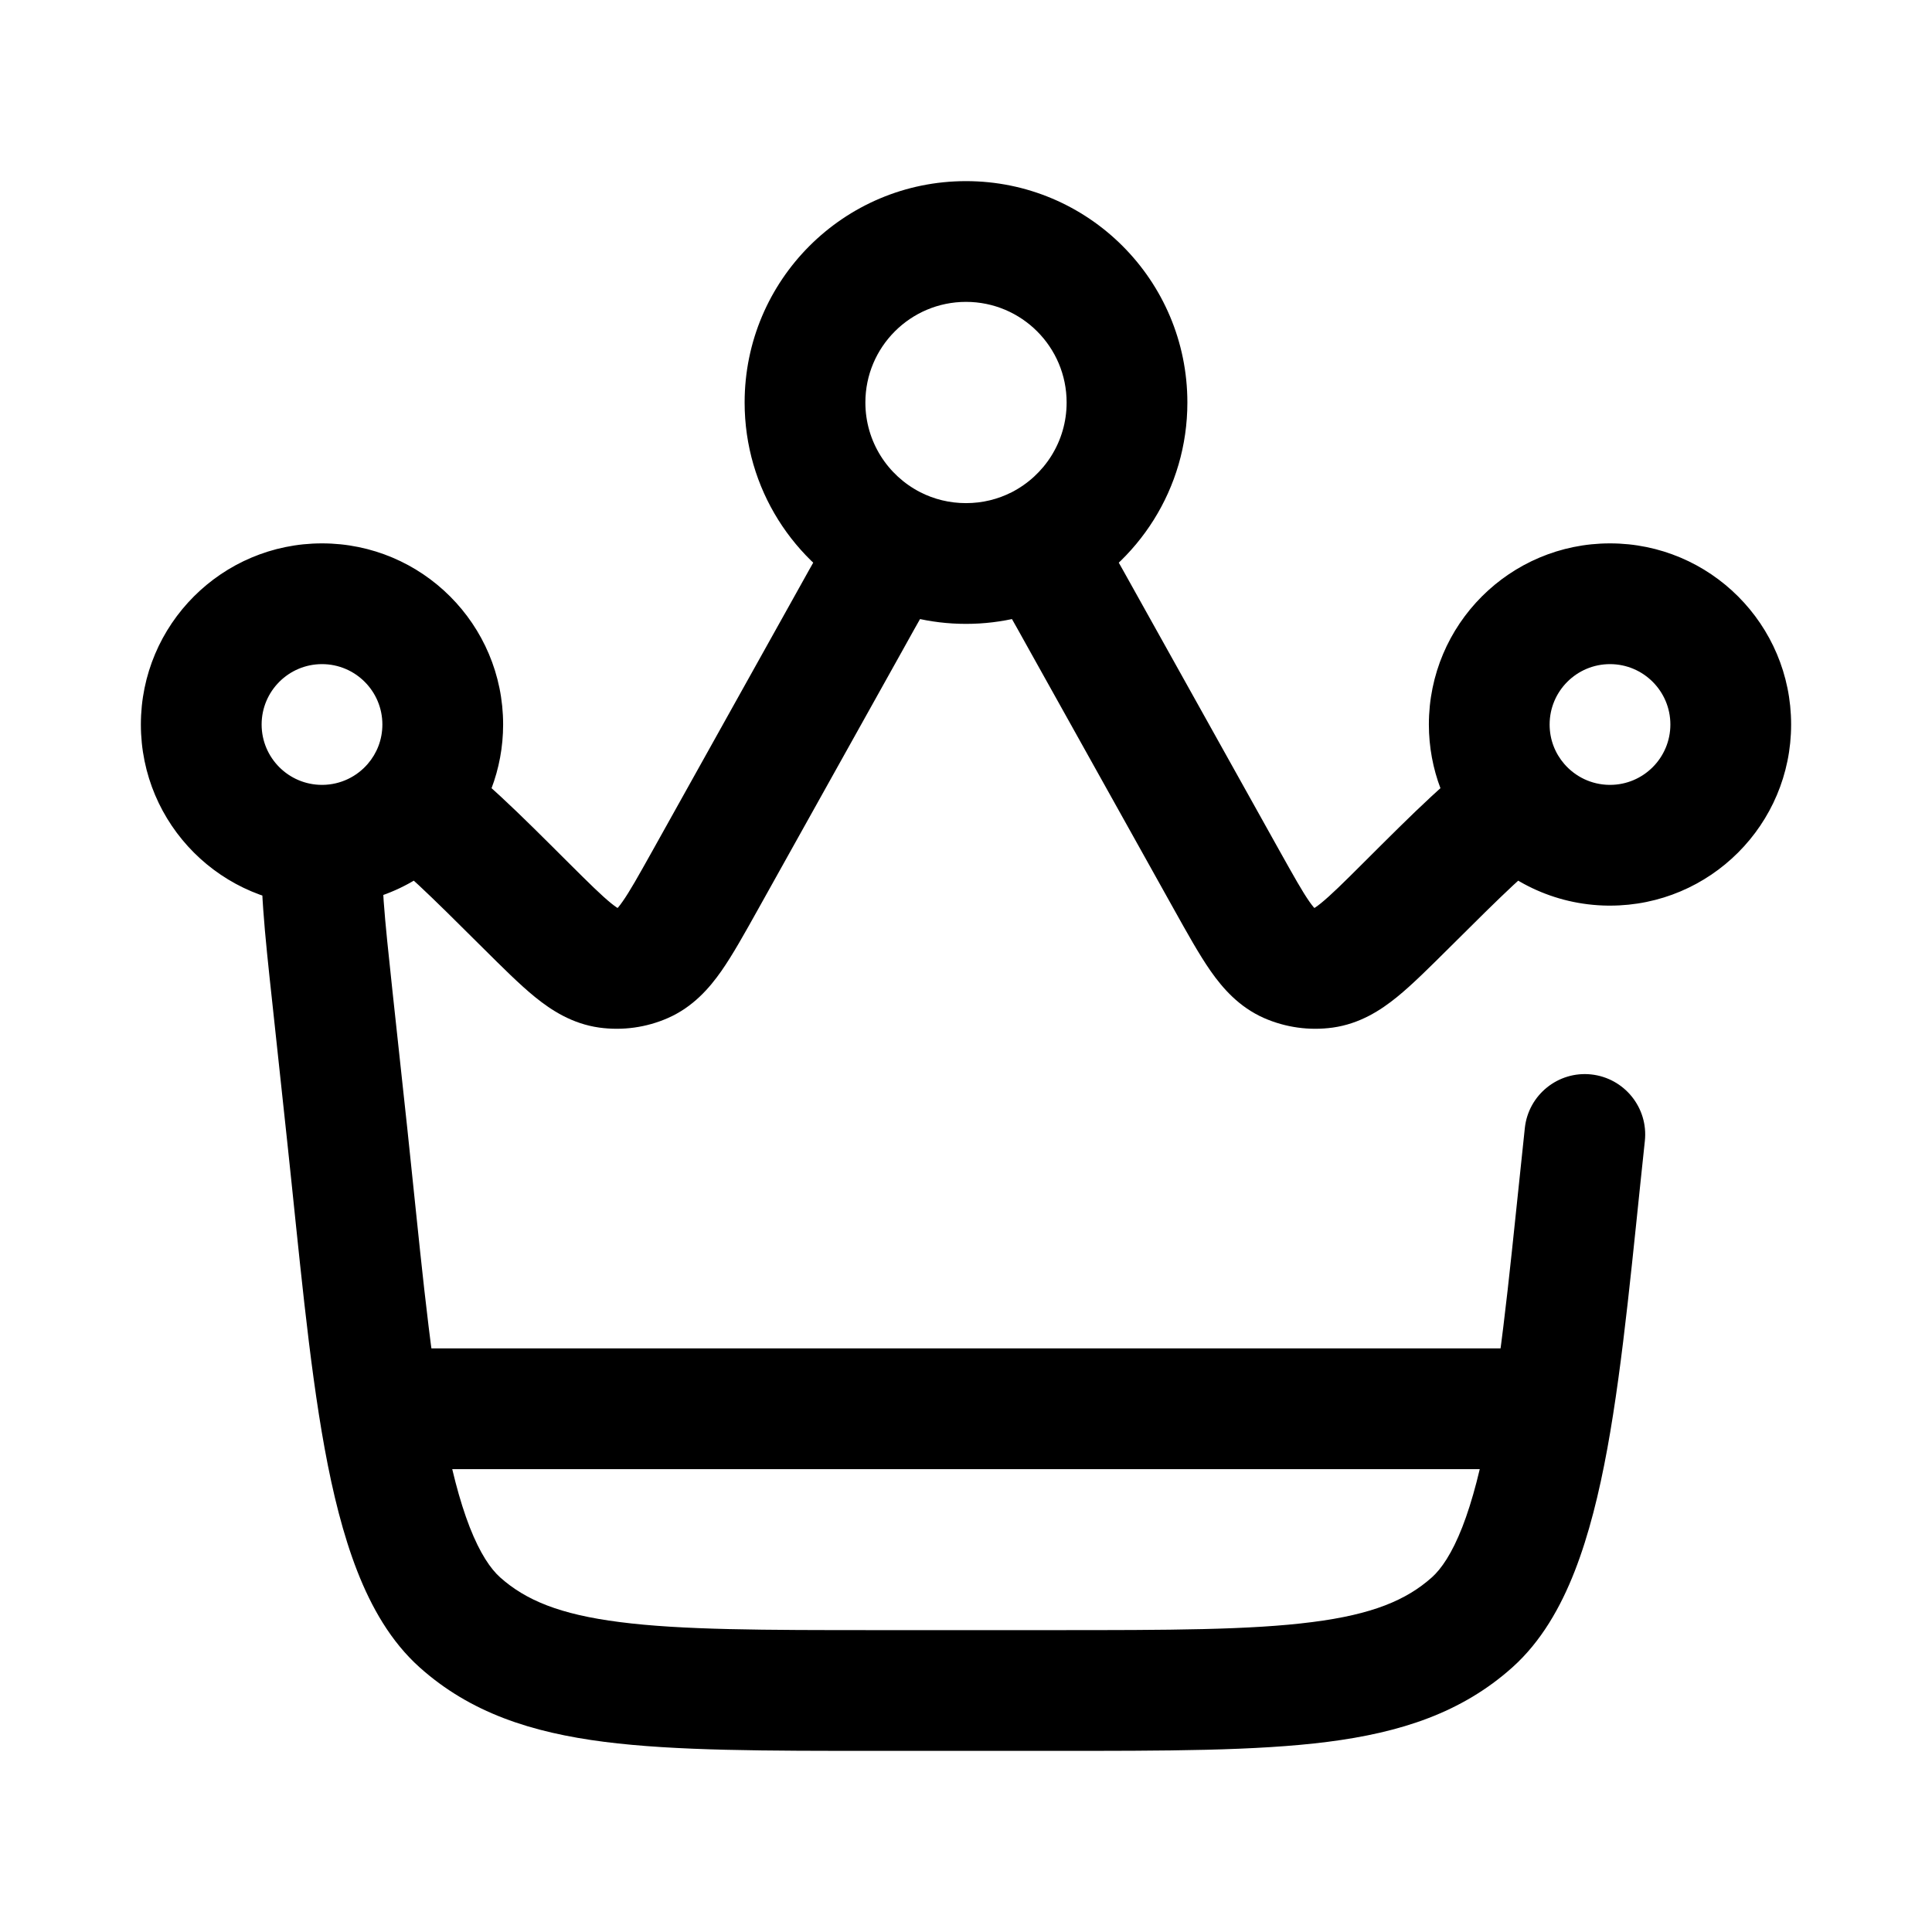
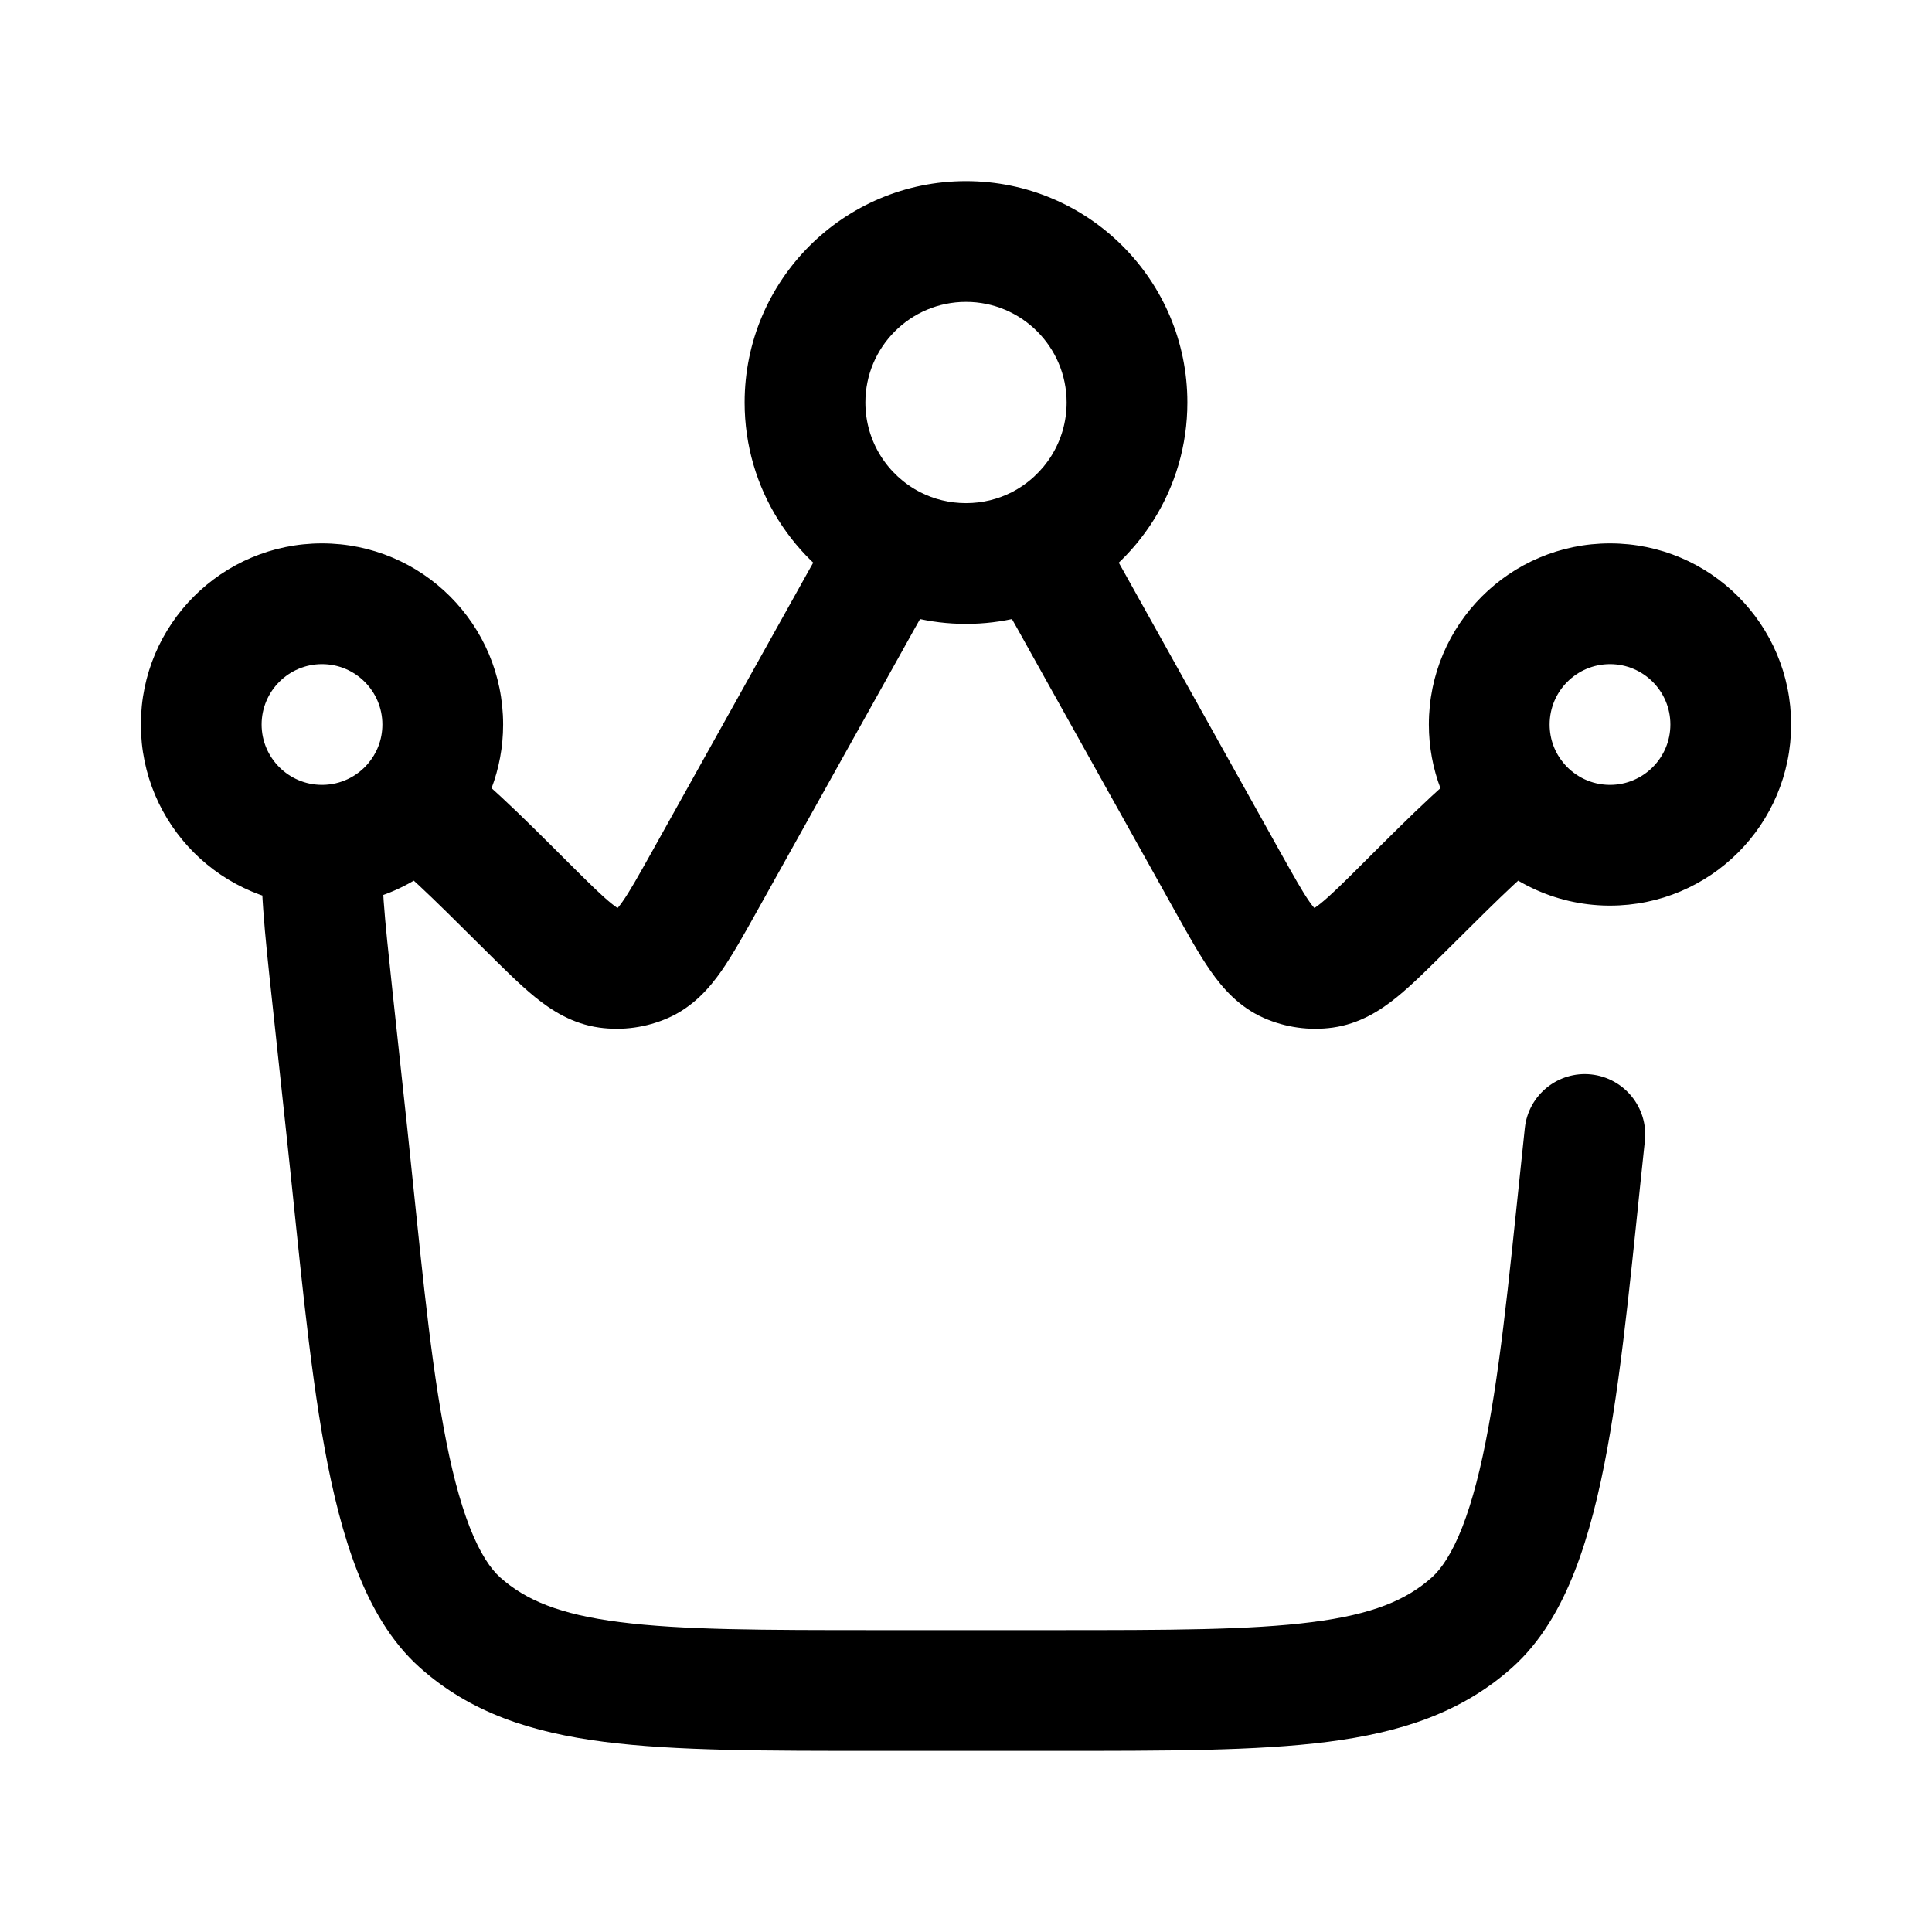
<svg xmlns="http://www.w3.org/2000/svg" width="24" height="24" viewBox="0 0 24 24" fill="none">
-   <path d="M20.433 14.173C20.477 13.761 20.179 13.392 19.767 13.347C19.356 13.303 18.986 13.601 18.942 14.013L20.433 14.173ZM4.313 14.093L3.567 14.173L3.567 14.173L4.313 14.093ZM4.129 12.388L4.875 12.308L4.875 12.308L4.129 12.388ZM8.76 10.934L9.415 11.299L9.415 11.299L8.76 10.934ZM10.55 7.725L9.895 7.36L9.895 7.36L10.55 7.725ZM13.45 7.725L12.795 8.091L12.795 8.091L13.45 7.725ZM15.24 10.934L15.895 10.569L15.895 10.569L15.24 10.934ZM16.004 11.959L15.701 12.646L15.701 12.646L16.004 11.959ZM17.471 11.245L16.941 10.714L16.941 10.714L17.471 11.245ZM16.453 12.022L16.351 11.279L16.351 11.279L16.453 12.022ZM6.529 11.245L6 11.777L6.529 11.245ZM7.547 12.022L7.649 11.279L7.649 11.279L7.547 12.022ZM7.996 11.959L8.298 12.646L8.298 12.646L7.996 11.959ZM5.712 20.153L6.212 19.594L6.212 19.594L5.712 20.153ZM18.288 20.153L17.788 19.594L17.788 19.594L18.288 20.153ZM19.982 10.5L19.974 11.25L19.982 10.5ZM18.864 9.98L19.432 9.49L19.432 9.49L18.864 9.98ZM12.908 6.783L12.567 6.115L12.908 6.783ZM11.092 6.783L11.433 6.115L11.433 6.115L11.092 6.783ZM13.088 20.25H10.912V21.75H13.088V20.25ZM5.059 14.013L4.875 12.308L3.384 12.469L3.567 14.173L5.059 14.013ZM9.415 11.299L11.205 8.091L9.895 7.36L8.105 10.569L9.415 11.299ZM12.795 8.091L14.585 11.299L15.895 10.569L14.105 7.36L12.795 8.091ZM14.585 11.299C14.747 11.589 14.896 11.858 15.04 12.064C15.188 12.275 15.391 12.509 15.701 12.646L16.306 11.273C16.362 11.297 16.352 11.323 16.267 11.202C16.178 11.075 16.073 10.887 15.895 10.569L14.585 11.299ZM16.941 10.714C16.683 10.972 16.529 11.123 16.408 11.221C16.293 11.314 16.291 11.287 16.351 11.279L16.556 12.765C16.892 12.718 17.151 12.55 17.352 12.387C17.547 12.229 17.764 12.011 18 11.777L16.941 10.714ZM15.701 12.646C15.97 12.764 16.266 12.805 16.556 12.765L16.351 11.279C16.335 11.281 16.32 11.279 16.306 11.273L15.701 12.646ZM6 11.777C6.236 12.011 6.453 12.229 6.648 12.387C6.849 12.55 7.108 12.718 7.444 12.765L7.649 11.279C7.709 11.287 7.707 11.314 7.592 11.221C7.471 11.123 7.318 10.972 7.059 10.714L6 11.777ZM8.105 10.569C7.927 10.887 7.822 11.075 7.732 11.202C7.648 11.323 7.638 11.297 7.694 11.273L8.298 12.646C8.609 12.509 8.812 12.275 8.96 12.064C9.104 11.858 9.253 11.589 9.415 11.299L8.105 10.569ZM7.444 12.765C7.734 12.805 8.03 12.764 8.298 12.646L7.694 11.273C7.68 11.279 7.665 11.281 7.649 11.279L7.444 12.765ZM10.912 20.25C9.474 20.25 8.467 20.249 7.699 20.15C6.951 20.055 6.529 19.877 6.212 19.594L5.212 20.712C5.842 21.276 6.601 21.522 7.508 21.638C8.394 21.751 9.514 21.75 10.912 21.75V20.25ZM3.567 14.173C3.715 15.551 3.833 16.9 4.033 17.994C4.134 18.546 4.262 19.066 4.438 19.517C4.613 19.965 4.855 20.392 5.212 20.712L6.212 19.594C6.096 19.49 5.964 19.3 5.835 18.971C5.708 18.645 5.601 18.23 5.509 17.724C5.321 16.702 5.212 15.444 5.059 14.013L3.567 14.173ZM18.942 14.013C18.788 15.444 18.678 16.702 18.491 17.724C18.399 18.23 18.292 18.645 18.165 18.971C18.036 19.3 17.904 19.49 17.788 19.594L18.788 20.712C19.145 20.392 19.387 19.965 19.562 19.517C19.738 19.066 19.866 18.546 19.967 17.994C20.167 16.9 20.285 15.551 20.433 14.173L18.942 14.013ZM13.088 21.75C14.486 21.75 15.606 21.751 16.492 21.638C17.399 21.522 18.158 21.276 18.788 20.712L17.788 19.594C17.471 19.877 17.049 20.055 16.301 20.15C15.533 20.249 14.526 20.25 13.088 20.25V21.75ZM10.75 5C10.75 4.31 11.31 3.75 12 3.75V2.25C10.481 2.25 9.25 3.481 9.25 5H10.75ZM12 3.75C12.69 3.75 13.25 4.31 13.25 5H14.75C14.75 3.481 13.519 2.25 12 2.25V3.75ZM20.75 9C20.75 9.414 20.414 9.75 20 9.75V11.25C21.243 11.25 22.25 10.243 22.25 9H20.75ZM19.25 9C19.25 8.586 19.586 8.25 20 8.25V6.75C18.757 6.75 17.75 7.757 17.75 9H19.25ZM20 8.25C20.414 8.25 20.75 8.586 20.75 9H22.25C22.25 7.757 21.243 6.75 20 6.75V8.25ZM4 9.75C3.586 9.75 3.25 9.414 3.25 9H1.75C1.75 10.243 2.757 11.25 4 11.25V9.75ZM3.25 9C3.25 8.586 3.586 8.25 4 8.25V6.75C2.757 6.75 1.75 7.757 1.75 9H3.25ZM4 8.25C4.414 8.25 4.75 8.586 4.75 9H6.25C6.25 7.757 5.243 6.75 4 6.75V8.25ZM20 9.75C19.997 9.75 19.994 9.75 19.991 9.75L19.974 11.25C19.982 11.25 19.991 11.25 20 11.25V9.75ZM19.991 9.75C19.768 9.747 19.569 9.648 19.432 9.49L18.297 10.47C18.703 10.941 19.303 11.242 19.974 11.25L19.991 9.75ZM19.432 9.49C19.318 9.358 19.25 9.188 19.25 9H17.75C17.75 9.561 17.957 10.076 18.297 10.47L19.432 9.49ZM18 11.777C18.677 11.102 19.026 10.762 19.258 10.618L18.471 9.342C18.051 9.601 17.547 10.11 16.941 10.714L18 11.777ZM4.75 9C4.75 9.188 4.682 9.358 4.568 9.49L5.703 10.47C6.043 10.076 6.25 9.561 6.25 9H4.75ZM7.059 10.714C6.453 10.11 5.949 9.601 5.529 9.342L4.742 10.618C4.974 10.762 5.323 11.102 6 11.777L7.059 10.714ZM4.568 9.49C4.431 9.648 4.232 9.747 4.009 9.75L4.026 11.25C4.697 11.242 5.297 10.941 5.703 10.47L4.568 9.49ZM4.009 9.75C4.006 9.75 4.003 9.75 4 9.75V11.25C4.009 11.25 4.018 11.25 4.026 11.25L4.009 9.75ZM4.875 12.308C4.826 11.849 4.787 11.486 4.766 11.192C4.745 10.891 4.746 10.709 4.761 10.6L3.274 10.4C3.238 10.669 3.247 10.977 3.27 11.298C3.293 11.626 3.335 12.019 3.384 12.469L4.875 12.308ZM13.25 5C13.25 5.485 12.974 5.907 12.567 6.115L13.248 7.451C14.138 6.997 14.75 6.071 14.75 5H13.25ZM12.567 6.115C12.398 6.201 12.206 6.25 12 6.25V7.75C12.448 7.75 12.873 7.642 13.248 7.451L12.567 6.115ZM14.105 7.36C13.899 6.99 13.714 6.657 13.544 6.385L12.272 7.18C12.418 7.414 12.583 7.709 12.795 8.091L14.105 7.36ZM12 6.25C11.794 6.25 11.602 6.201 11.433 6.115L10.752 7.451C11.127 7.642 11.552 7.75 12 7.75V6.25ZM11.433 6.115C11.026 5.907 10.75 5.485 10.75 5H9.25C9.25 6.071 9.862 6.997 10.752 7.451L11.433 6.115ZM11.205 8.091C11.417 7.709 11.582 7.414 11.728 7.18L10.456 6.385C10.286 6.657 10.101 6.99 9.895 7.36L11.205 8.091Z" fill="#000000" />
-   <path d="M5 17.5H19" stroke="black" stroke-width="1.5" stroke-linecap="round" />
+   <path d="M20.433 14.173C20.477 13.761 20.179 13.392 19.767 13.347C19.356 13.303 18.986 13.601 18.942 14.013L20.433 14.173ZM4.313 14.093L3.567 14.173L3.567 14.173L4.313 14.093ZM4.129 12.388L4.875 12.308L4.129 12.388ZM8.76 10.934L9.415 11.299L9.415 11.299L8.76 10.934ZM10.55 7.725L9.895 7.36L9.895 7.36L10.55 7.725ZM13.45 7.725L12.795 8.091L12.795 8.091L13.45 7.725ZM15.24 10.934L15.895 10.569L15.895 10.569L15.24 10.934ZM16.004 11.959L15.701 12.646L15.701 12.646L16.004 11.959ZM17.471 11.245L16.941 10.714L16.941 10.714L17.471 11.245ZM16.453 12.022L16.351 11.279L16.351 11.279L16.453 12.022ZM6.529 11.245L6 11.777L6.529 11.245ZM7.547 12.022L7.649 11.279L7.649 11.279L7.547 12.022ZM7.996 11.959L8.298 12.646L8.298 12.646L7.996 11.959ZM5.712 20.153L6.212 19.594L6.212 19.594L5.712 20.153ZM18.288 20.153L17.788 19.594L17.788 19.594L18.288 20.153ZM19.982 10.5L19.974 11.25L19.982 10.5ZM18.864 9.98L19.432 9.49L19.432 9.49L18.864 9.98ZM12.908 6.783L12.567 6.115L12.908 6.783ZM11.092 6.783L11.433 6.115L11.433 6.115L11.092 6.783ZM13.088 20.25H10.912V21.75H13.088V20.25ZM5.059 14.013L4.875 12.308L3.384 12.469L3.567 14.173L5.059 14.013ZM9.415 11.299L11.205 8.091L9.895 7.36L8.105 10.569L9.415 11.299ZM12.795 8.091L14.585 11.299L15.895 10.569L14.105 7.36L12.795 8.091ZM14.585 11.299C14.747 11.589 14.896 11.858 15.04 12.064C15.188 12.275 15.391 12.509 15.701 12.646L16.306 11.273C16.362 11.297 16.352 11.323 16.267 11.202C16.178 11.075 16.073 10.887 15.895 10.569L14.585 11.299ZM16.941 10.714C16.683 10.972 16.529 11.123 16.408 11.221C16.293 11.314 16.291 11.287 16.351 11.279L16.556 12.765C16.892 12.718 17.151 12.55 17.352 12.387C17.547 12.229 17.764 12.011 18 11.777L16.941 10.714ZM15.701 12.646C15.97 12.764 16.266 12.805 16.556 12.765L16.351 11.279C16.335 11.281 16.32 11.279 16.306 11.273L15.701 12.646ZM6 11.777C6.236 12.011 6.453 12.229 6.648 12.387C6.849 12.55 7.108 12.718 7.444 12.765L7.649 11.279C7.709 11.287 7.707 11.314 7.592 11.221C7.471 11.123 7.318 10.972 7.059 10.714L6 11.777ZM8.105 10.569C7.927 10.887 7.822 11.075 7.732 11.202C7.648 11.323 7.638 11.297 7.694 11.273L8.298 12.646C8.609 12.509 8.812 12.275 8.96 12.064C9.104 11.858 9.253 11.589 9.415 11.299L8.105 10.569ZM7.444 12.765C7.734 12.805 8.03 12.764 8.298 12.646L7.694 11.273C7.68 11.279 7.665 11.281 7.649 11.279L7.444 12.765ZM10.912 20.25C9.474 20.25 8.467 20.249 7.699 20.15C6.951 20.055 6.529 19.877 6.212 19.594L5.212 20.712C5.842 21.276 6.601 21.522 7.508 21.638C8.394 21.751 9.514 21.75 10.912 21.75V20.25ZM3.567 14.173C3.715 15.551 3.833 16.9 4.033 17.994C4.134 18.546 4.262 19.066 4.438 19.517C4.613 19.965 4.855 20.392 5.212 20.712L6.212 19.594C6.096 19.49 5.964 19.3 5.835 18.971C5.708 18.645 5.601 18.23 5.509 17.724C5.321 16.702 5.212 15.444 5.059 14.013L3.567 14.173ZM18.942 14.013C18.788 15.444 18.678 16.702 18.491 17.724C18.399 18.23 18.292 18.645 18.165 18.971C18.036 19.3 17.904 19.49 17.788 19.594L18.788 20.712C19.145 20.392 19.387 19.965 19.562 19.517C19.738 19.066 19.866 18.546 19.967 17.994C20.167 16.9 20.285 15.551 20.433 14.173L18.942 14.013ZM13.088 21.75C14.486 21.75 15.606 21.751 16.492 21.638C17.399 21.522 18.158 21.276 18.788 20.712L17.788 19.594C17.471 19.877 17.049 20.055 16.301 20.15C15.533 20.249 14.526 20.25 13.088 20.25V21.75ZM10.75 5C10.75 4.31 11.31 3.75 12 3.75V2.25C10.481 2.25 9.25 3.481 9.25 5H10.75ZM12 3.75C12.69 3.75 13.25 4.31 13.25 5H14.75C14.75 3.481 13.519 2.25 12 2.25V3.75ZM20.75 9C20.75 9.414 20.414 9.75 20 9.75V11.25C21.243 11.25 22.25 10.243 22.25 9H20.75ZM19.25 9C19.25 8.586 19.586 8.25 20 8.25V6.75C18.757 6.75 17.75 7.757 17.75 9H19.25ZM20 8.25C20.414 8.25 20.75 8.586 20.75 9H22.25C22.25 7.757 21.243 6.75 20 6.75V8.25ZM4 9.75C3.586 9.75 3.25 9.414 3.25 9H1.75C1.75 10.243 2.757 11.25 4 11.25V9.75ZM3.25 9C3.25 8.586 3.586 8.25 4 8.25V6.75C2.757 6.75 1.75 7.757 1.75 9H3.25ZM4 8.25C4.414 8.25 4.75 8.586 4.75 9H6.25C6.25 7.757 5.243 6.75 4 6.75V8.25ZM20 9.75C19.997 9.75 19.994 9.75 19.991 9.75L19.974 11.25C19.982 11.25 19.991 11.25 20 11.25V9.75ZM19.991 9.75C19.768 9.747 19.569 9.648 19.432 9.49L18.297 10.47C18.703 10.941 19.303 11.242 19.974 11.25L19.991 9.75ZM19.432 9.49C19.318 9.358 19.25 9.188 19.25 9H17.75C17.75 9.561 17.957 10.076 18.297 10.47L19.432 9.49ZM18 11.777C18.677 11.102 19.026 10.762 19.258 10.618L18.471 9.342C18.051 9.601 17.547 10.11 16.941 10.714L18 11.777ZM4.75 9C4.75 9.188 4.682 9.358 4.568 9.49L5.703 10.47C6.043 10.076 6.25 9.561 6.25 9H4.75ZM7.059 10.714C6.453 10.11 5.949 9.601 5.529 9.342L4.742 10.618C4.974 10.762 5.323 11.102 6 11.777L7.059 10.714ZM4.568 9.49C4.431 9.648 4.232 9.747 4.009 9.75L4.026 11.25C4.697 11.242 5.297 10.941 5.703 10.47L4.568 9.49ZM4.009 9.75C4.006 9.75 4.003 9.75 4 9.75V11.25C4.009 11.25 4.018 11.25 4.026 11.25L4.009 9.75ZM4.875 12.308C4.826 11.849 4.787 11.486 4.766 11.192C4.745 10.891 4.746 10.709 4.761 10.6L3.274 10.4C3.238 10.669 3.247 10.977 3.27 11.298C3.293 11.626 3.335 12.019 3.384 12.469L4.875 12.308ZM13.25 5C13.25 5.485 12.974 5.907 12.567 6.115L13.248 7.451C14.138 6.997 14.75 6.071 14.75 5H13.25ZM12.567 6.115C12.398 6.201 12.206 6.25 12 6.25V7.75C12.448 7.75 12.873 7.642 13.248 7.451L12.567 6.115ZM14.105 7.36C13.899 6.99 13.714 6.657 13.544 6.385L12.272 7.18C12.418 7.414 12.583 7.709 12.795 8.091L14.105 7.36ZM12 6.25C11.794 6.25 11.602 6.201 11.433 6.115L10.752 7.451C11.127 7.642 11.552 7.75 12 7.75V6.25ZM11.433 6.115C11.026 5.907 10.75 5.485 10.75 5H9.25C9.25 6.071 9.862 6.997 10.752 7.451L11.433 6.115ZM11.205 8.091C11.417 7.709 11.582 7.414 11.728 7.18L10.456 6.385C10.286 6.657 10.101 6.99 9.895 7.36L11.205 8.091Z" fill="#000000" />
</svg>